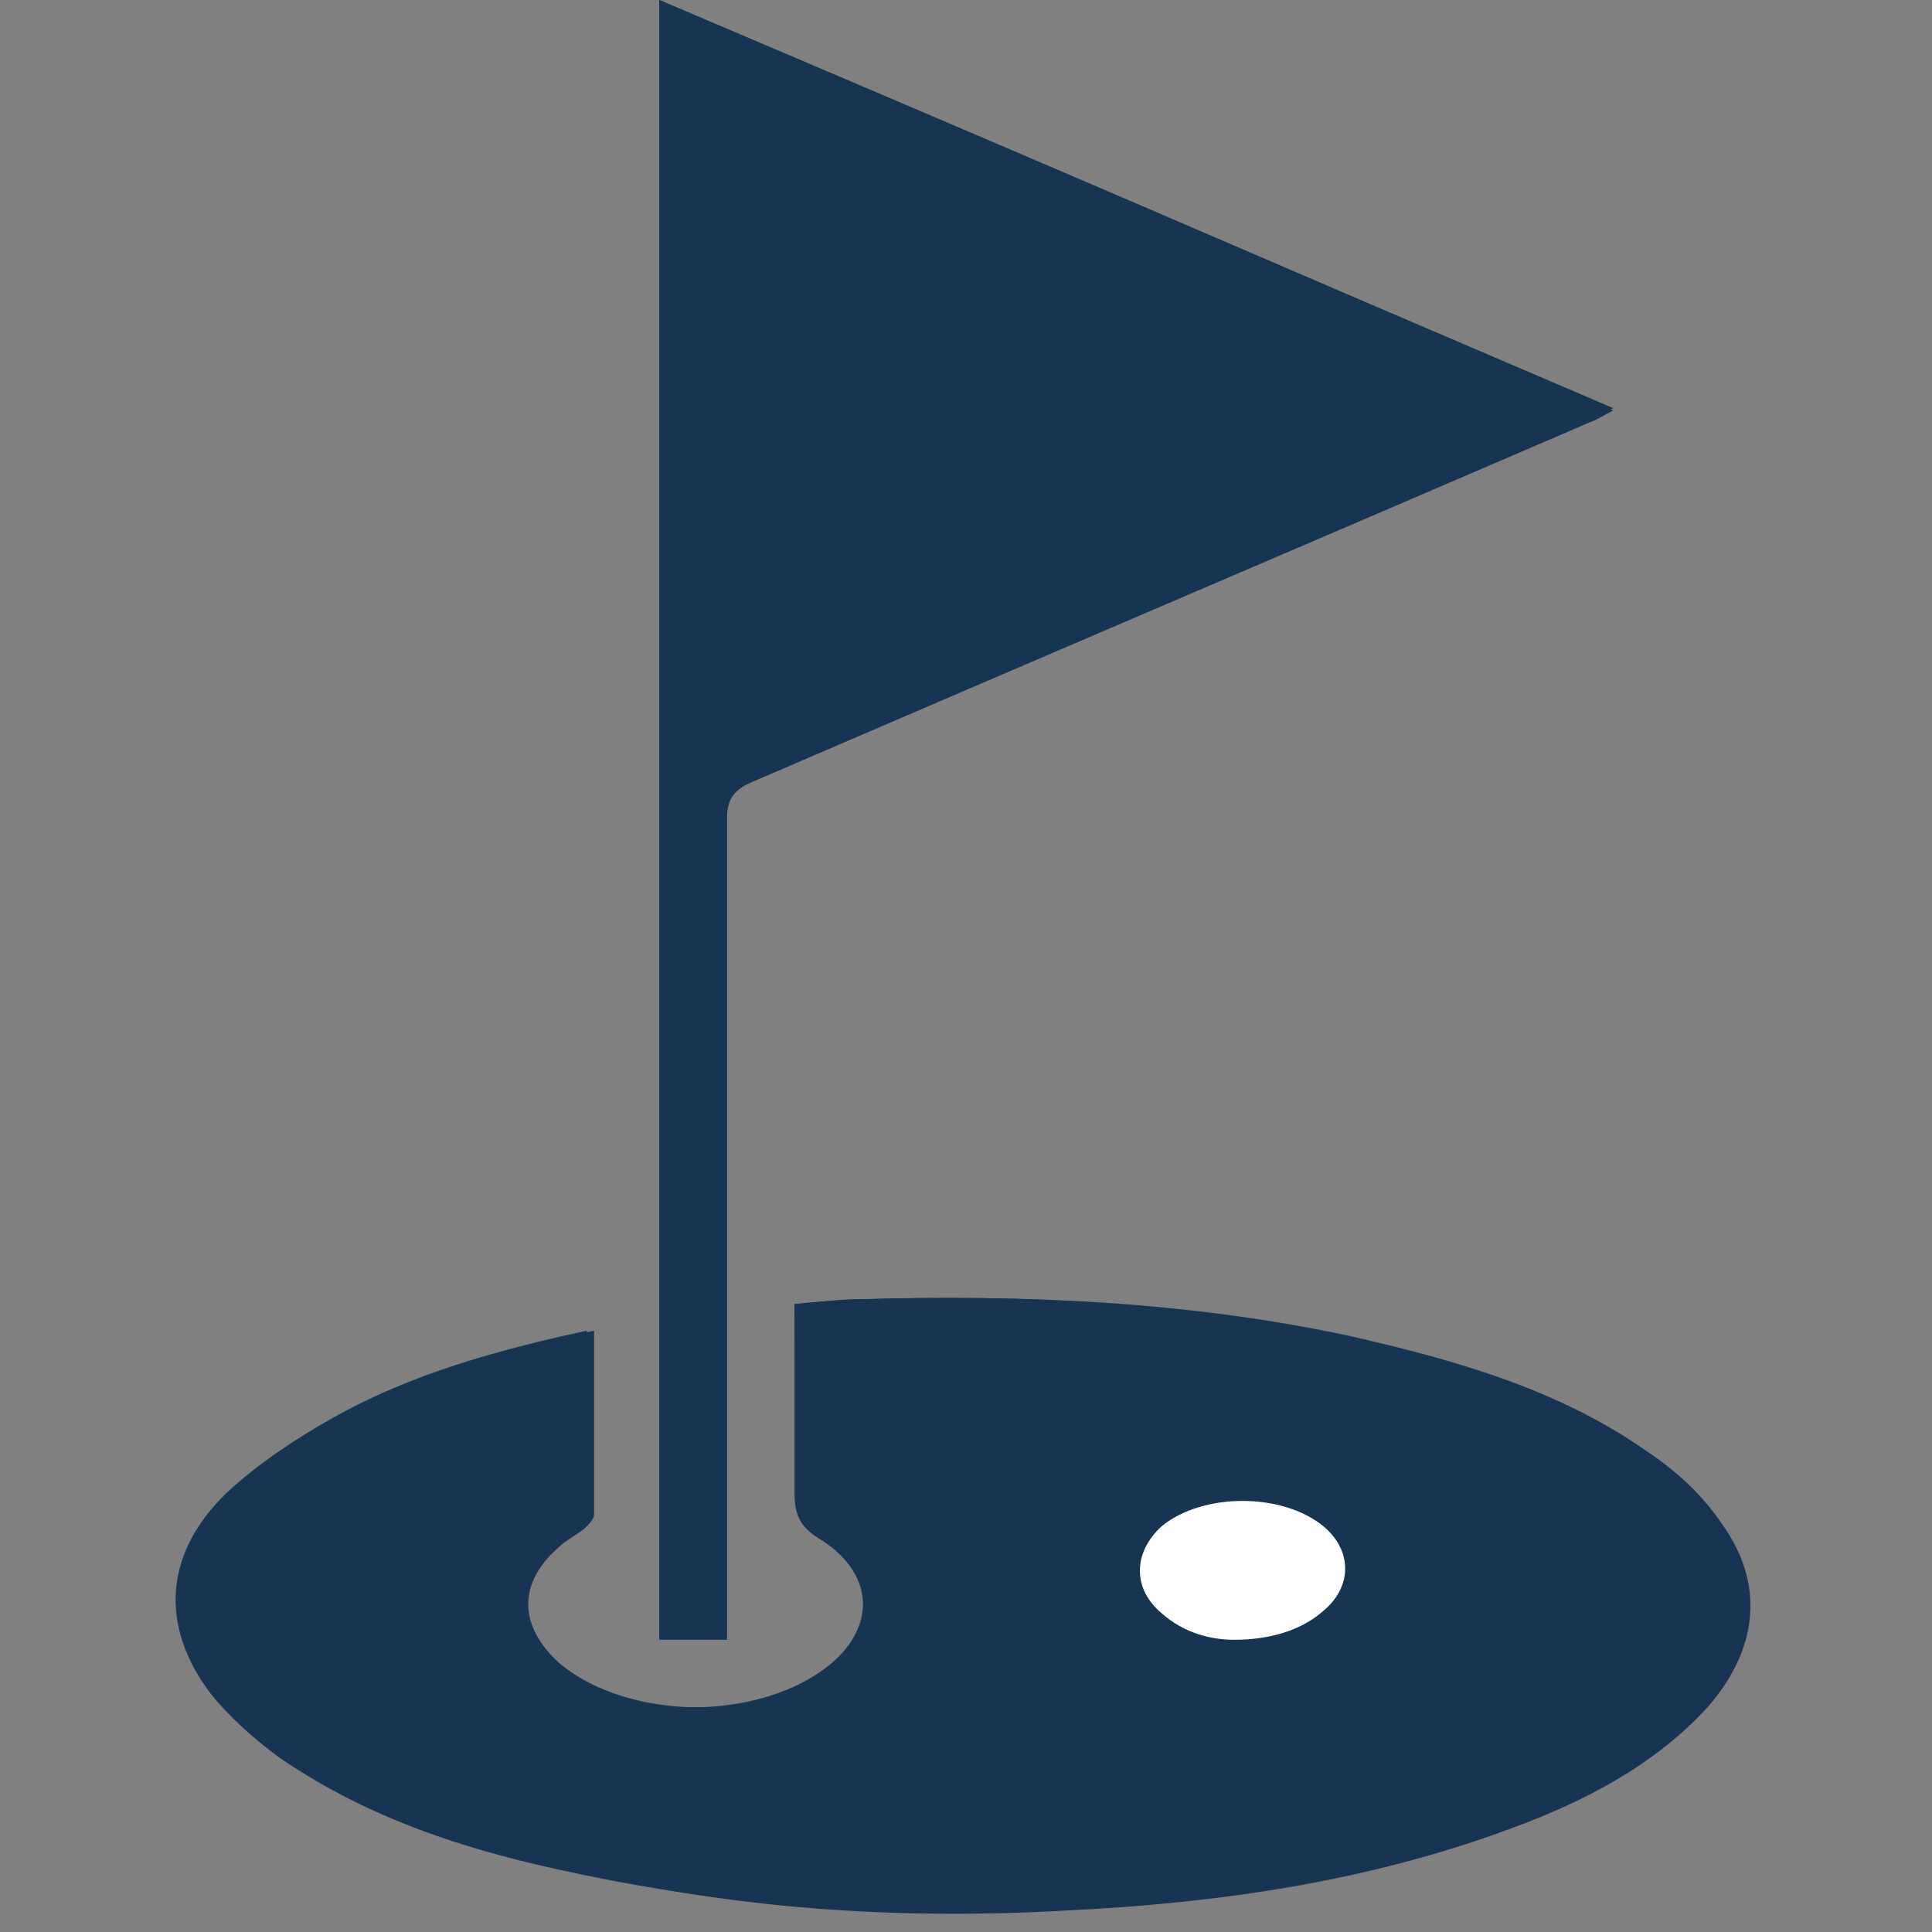
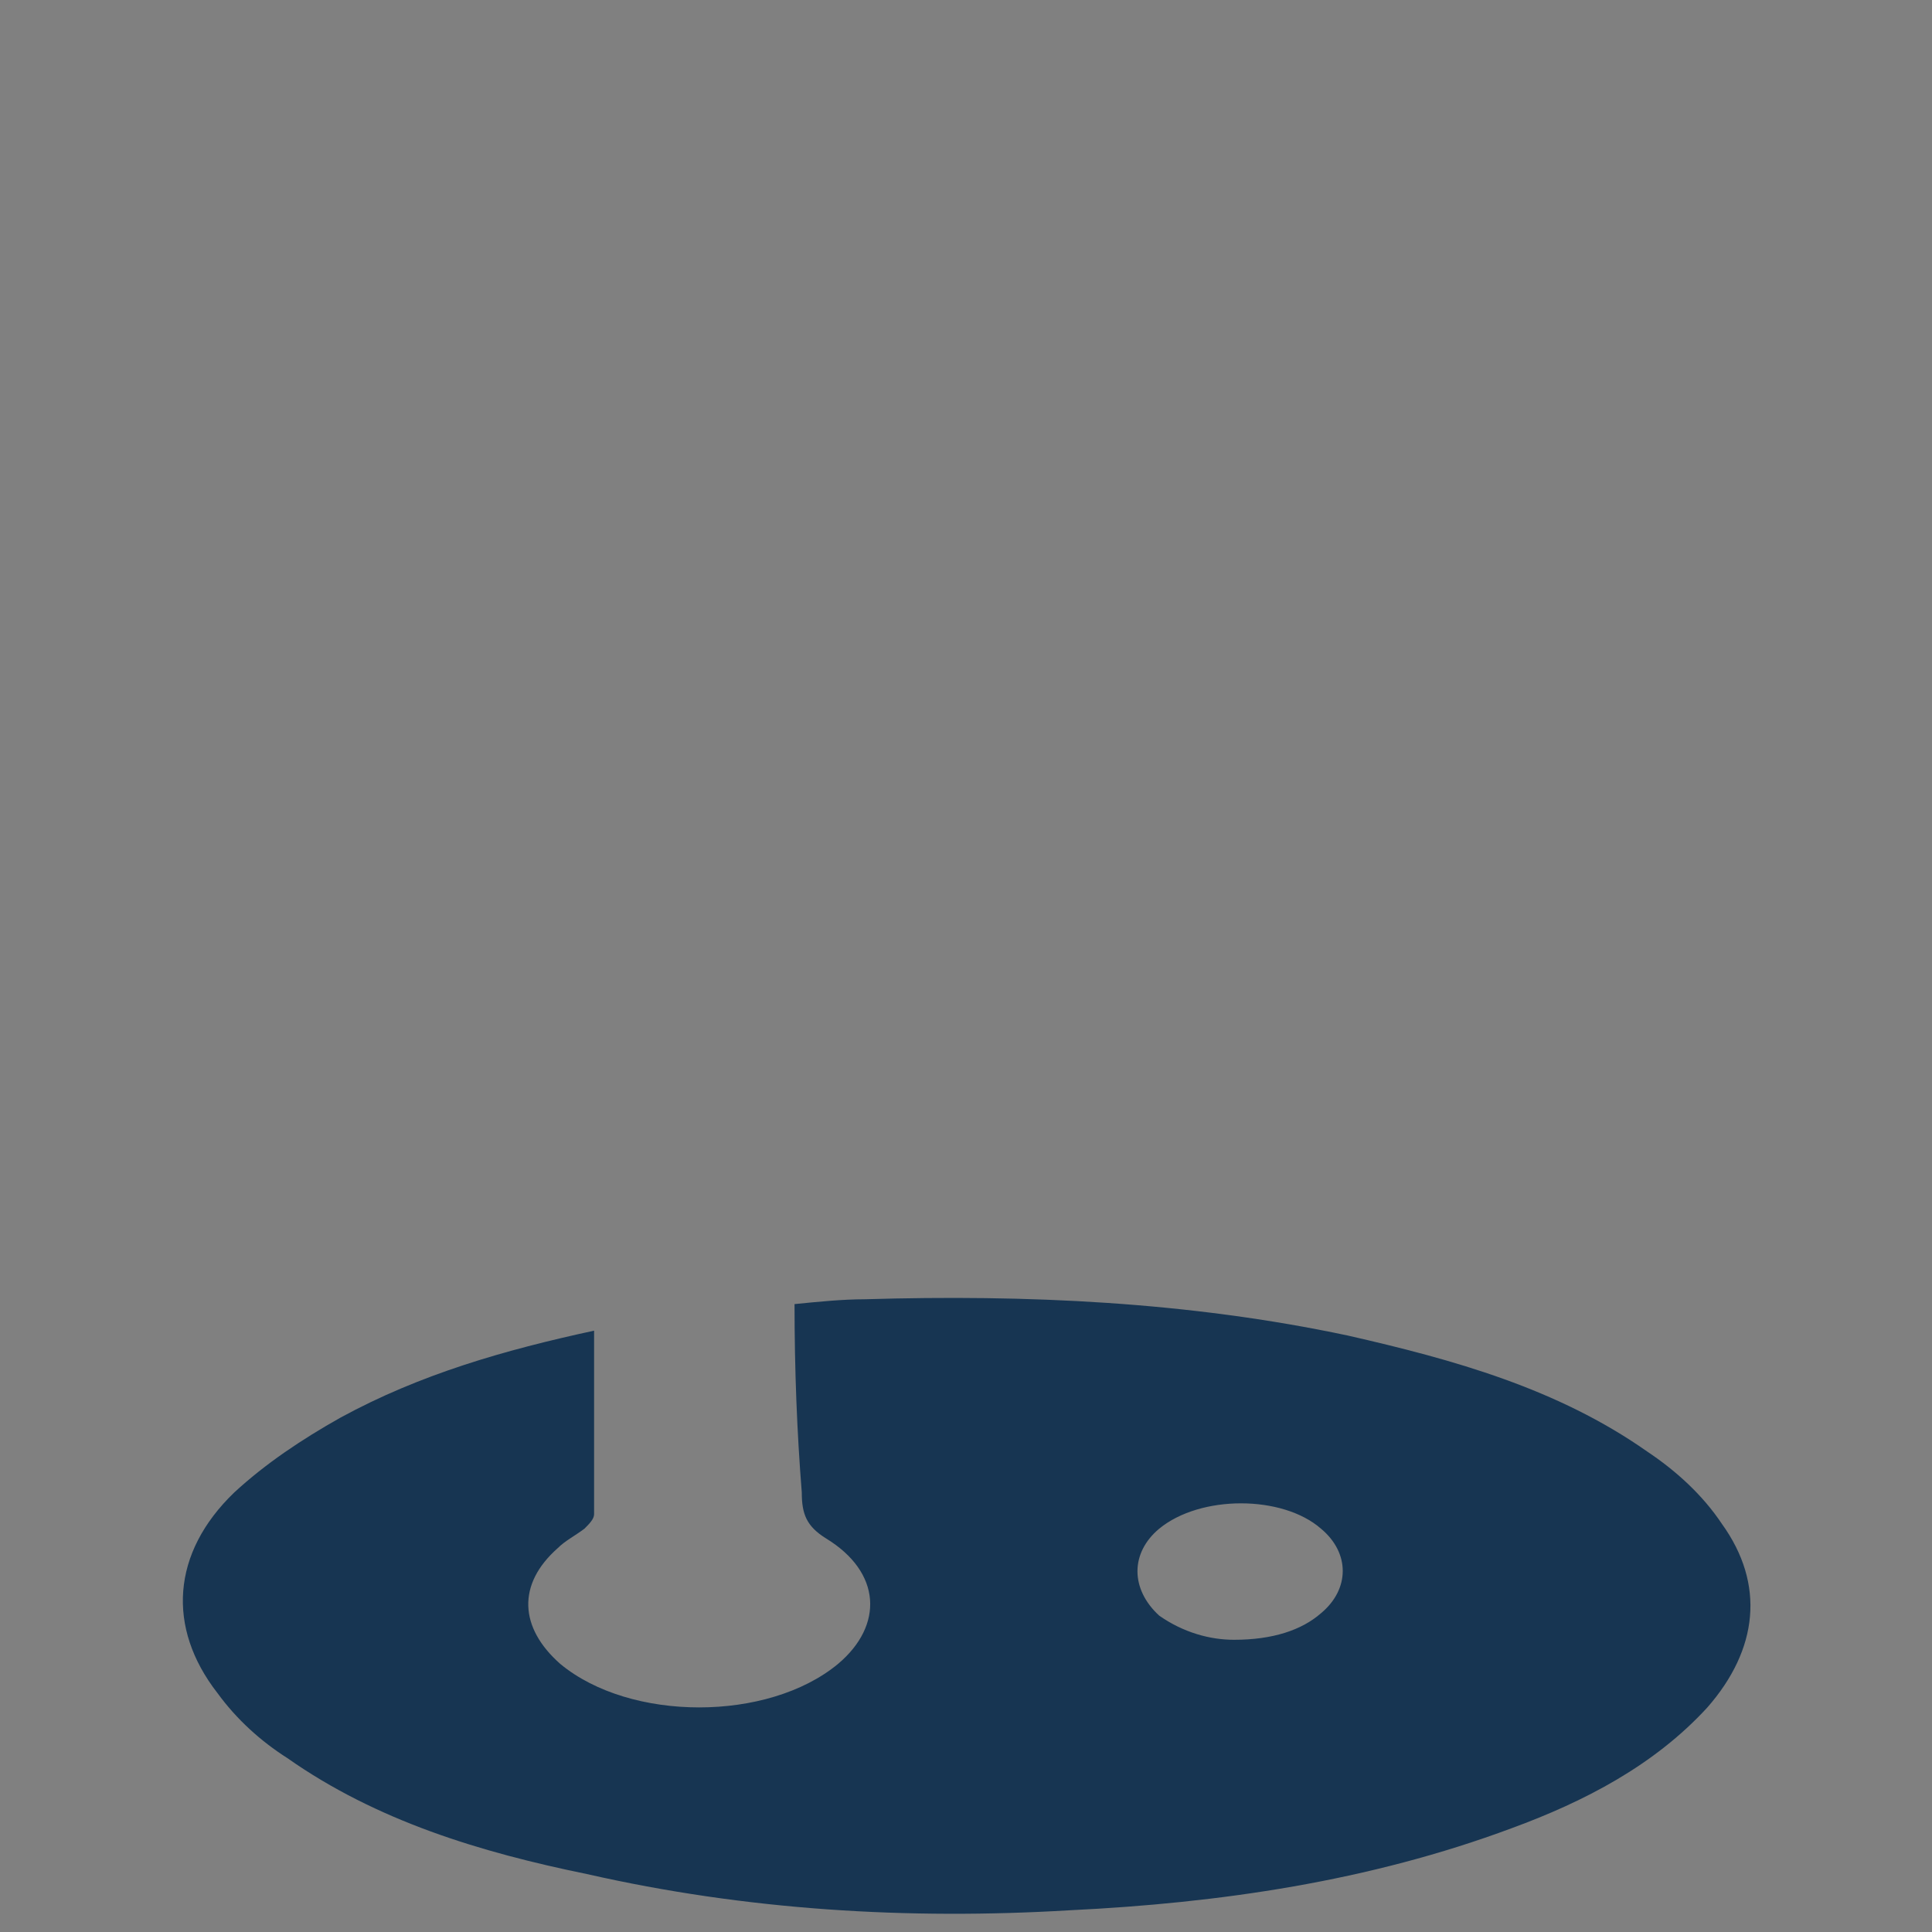
<svg xmlns="http://www.w3.org/2000/svg" version="1.1" id="Ebene_1" x="0px" y="0px" viewBox="0 0 80 80" style="enable-background:new 0 0 80 80;" xml:space="preserve">
  <rect x="0" y="0" width="80" height="80" fill="#808080" stroke="none" />
  <style type="text/css">
	.st0{fill:#173552;}
	.st1{fill:#FFFFFF;}
</style>
  <g>
-     <path class="st0" d="M32.9,54c0,2.7,0,5.2,0,7.8c0,0.9,0.2,1.4,1,1.9c2.3,1.4,2.4,3.6,0.5,5.2c-2.9,2.4-8.6,2.4-11.5,0   c-1.7-1.4-1.7-3.3-0.1-4.8c0.4-0.3,0.8-0.5,1.1-0.8c0.2-0.1,0.4-0.4,0.4-0.6c0-2.5,0-5,0-7.6c-3.7,0.8-7.3,1.8-10.5,3.6   c-1.6,0.9-3.1,1.9-4.4,3.1c-2.6,2.5-2.8,5.5-0.7,8.3c0.8,1,1.8,1.9,2.9,2.7c3.8,2.6,8,3.9,12.4,4.8c6.6,1.4,13.3,1.8,20,1.5   c6.3-0.3,12.4-1.2,18.3-3.4c3-1.1,5.9-2.5,8.1-5c2.1-2.3,2.4-5,0.6-7.6c-0.8-1.1-1.9-2.2-3.1-3c-3.7-2.6-8-3.9-12.4-4.8   c-6.6-1.4-13.2-1.7-20-1.5C34.9,53.8,34,53.9,32.9,54z M27.3,0c0,22.7,0,45.3,0,67.9c0.9,0,1.8,0,2.8,0c0-0.4,0-0.7,0-1.1   c0-11,0-21.9,0-32.9c0-0.8,0.3-1.2,1-1.5c11.6-5,23.1-9.9,34.7-14.9c0.3-0.1,0.6-0.3,1-0.5C53.6,11.2,40.5,5.6,27.3,0z" />
    <path class="st0" d="M32.9,54c1-0.1,2-0.2,2.9-0.2c6.7-0.2,13.4,0.1,20,1.5c4.4,1,8.7,2.2,12.4,4.8c1.2,0.8,2.3,1.8,3.1,3   c1.8,2.5,1.5,5.2-0.6,7.6c-2.2,2.4-5.1,3.9-8.1,5c-5.9,2.2-12.1,3.1-18.3,3.4c-6.7,0.4-13.4,0-20-1.5c-4.4-0.9-8.7-2.2-12.4-4.8   c-1.1-0.7-2.1-1.6-2.9-2.7c-2.1-2.7-1.9-5.8,0.7-8.3c1.3-1.2,2.8-2.2,4.4-3.1c3.3-1.8,6.8-2.8,10.5-3.6c0,2.6,0,5.1,0,7.6   c0,0.2-0.2,0.4-0.4,0.6c-0.4,0.3-0.8,0.5-1.1,0.8c-1.7,1.5-1.6,3.3,0.1,4.8c2.9,2.4,8.6,2.4,11.5,0c1.9-1.6,1.8-3.8-0.5-5.2   c-0.8-0.5-1-1-1-1.9C33,59.3,32.9,56.7,32.9,54z M51.1,67.9c1.6,0,2.8-0.4,3.6-1.1c1.2-1,1.2-2.5,0-3.5c-1.6-1.4-5-1.4-6.7,0   c-1.2,1-1.2,2.5,0,3.6C49,67.6,50.1,67.9,51.1,67.9z" />
-     <path class="st0" d="M27.3,0c13.1,5.6,26.2,11.2,39.5,16.9c-0.4,0.2-0.7,0.4-1,0.5c-11.6,5-23.1,10-34.7,14.9c-0.7,0.3-1,0.7-1,1.5   c0,11,0,21.9,0,32.9c0,0.3,0,0.7,0,1.1c-1,0-1.8,0-2.8,0C27.3,45.3,27.3,22.7,27.3,0z" />
-     <path class="st1" d="M51.1,67.9c-1,0-2.1-0.3-3-1.1c-1.2-1-1.2-2.5,0-3.6c1.7-1.4,5-1.4,6.7,0c1.2,1,1.2,2.5,0,3.5   C53.9,67.5,52.6,67.9,51.1,67.9z" />
  </g>
</svg>